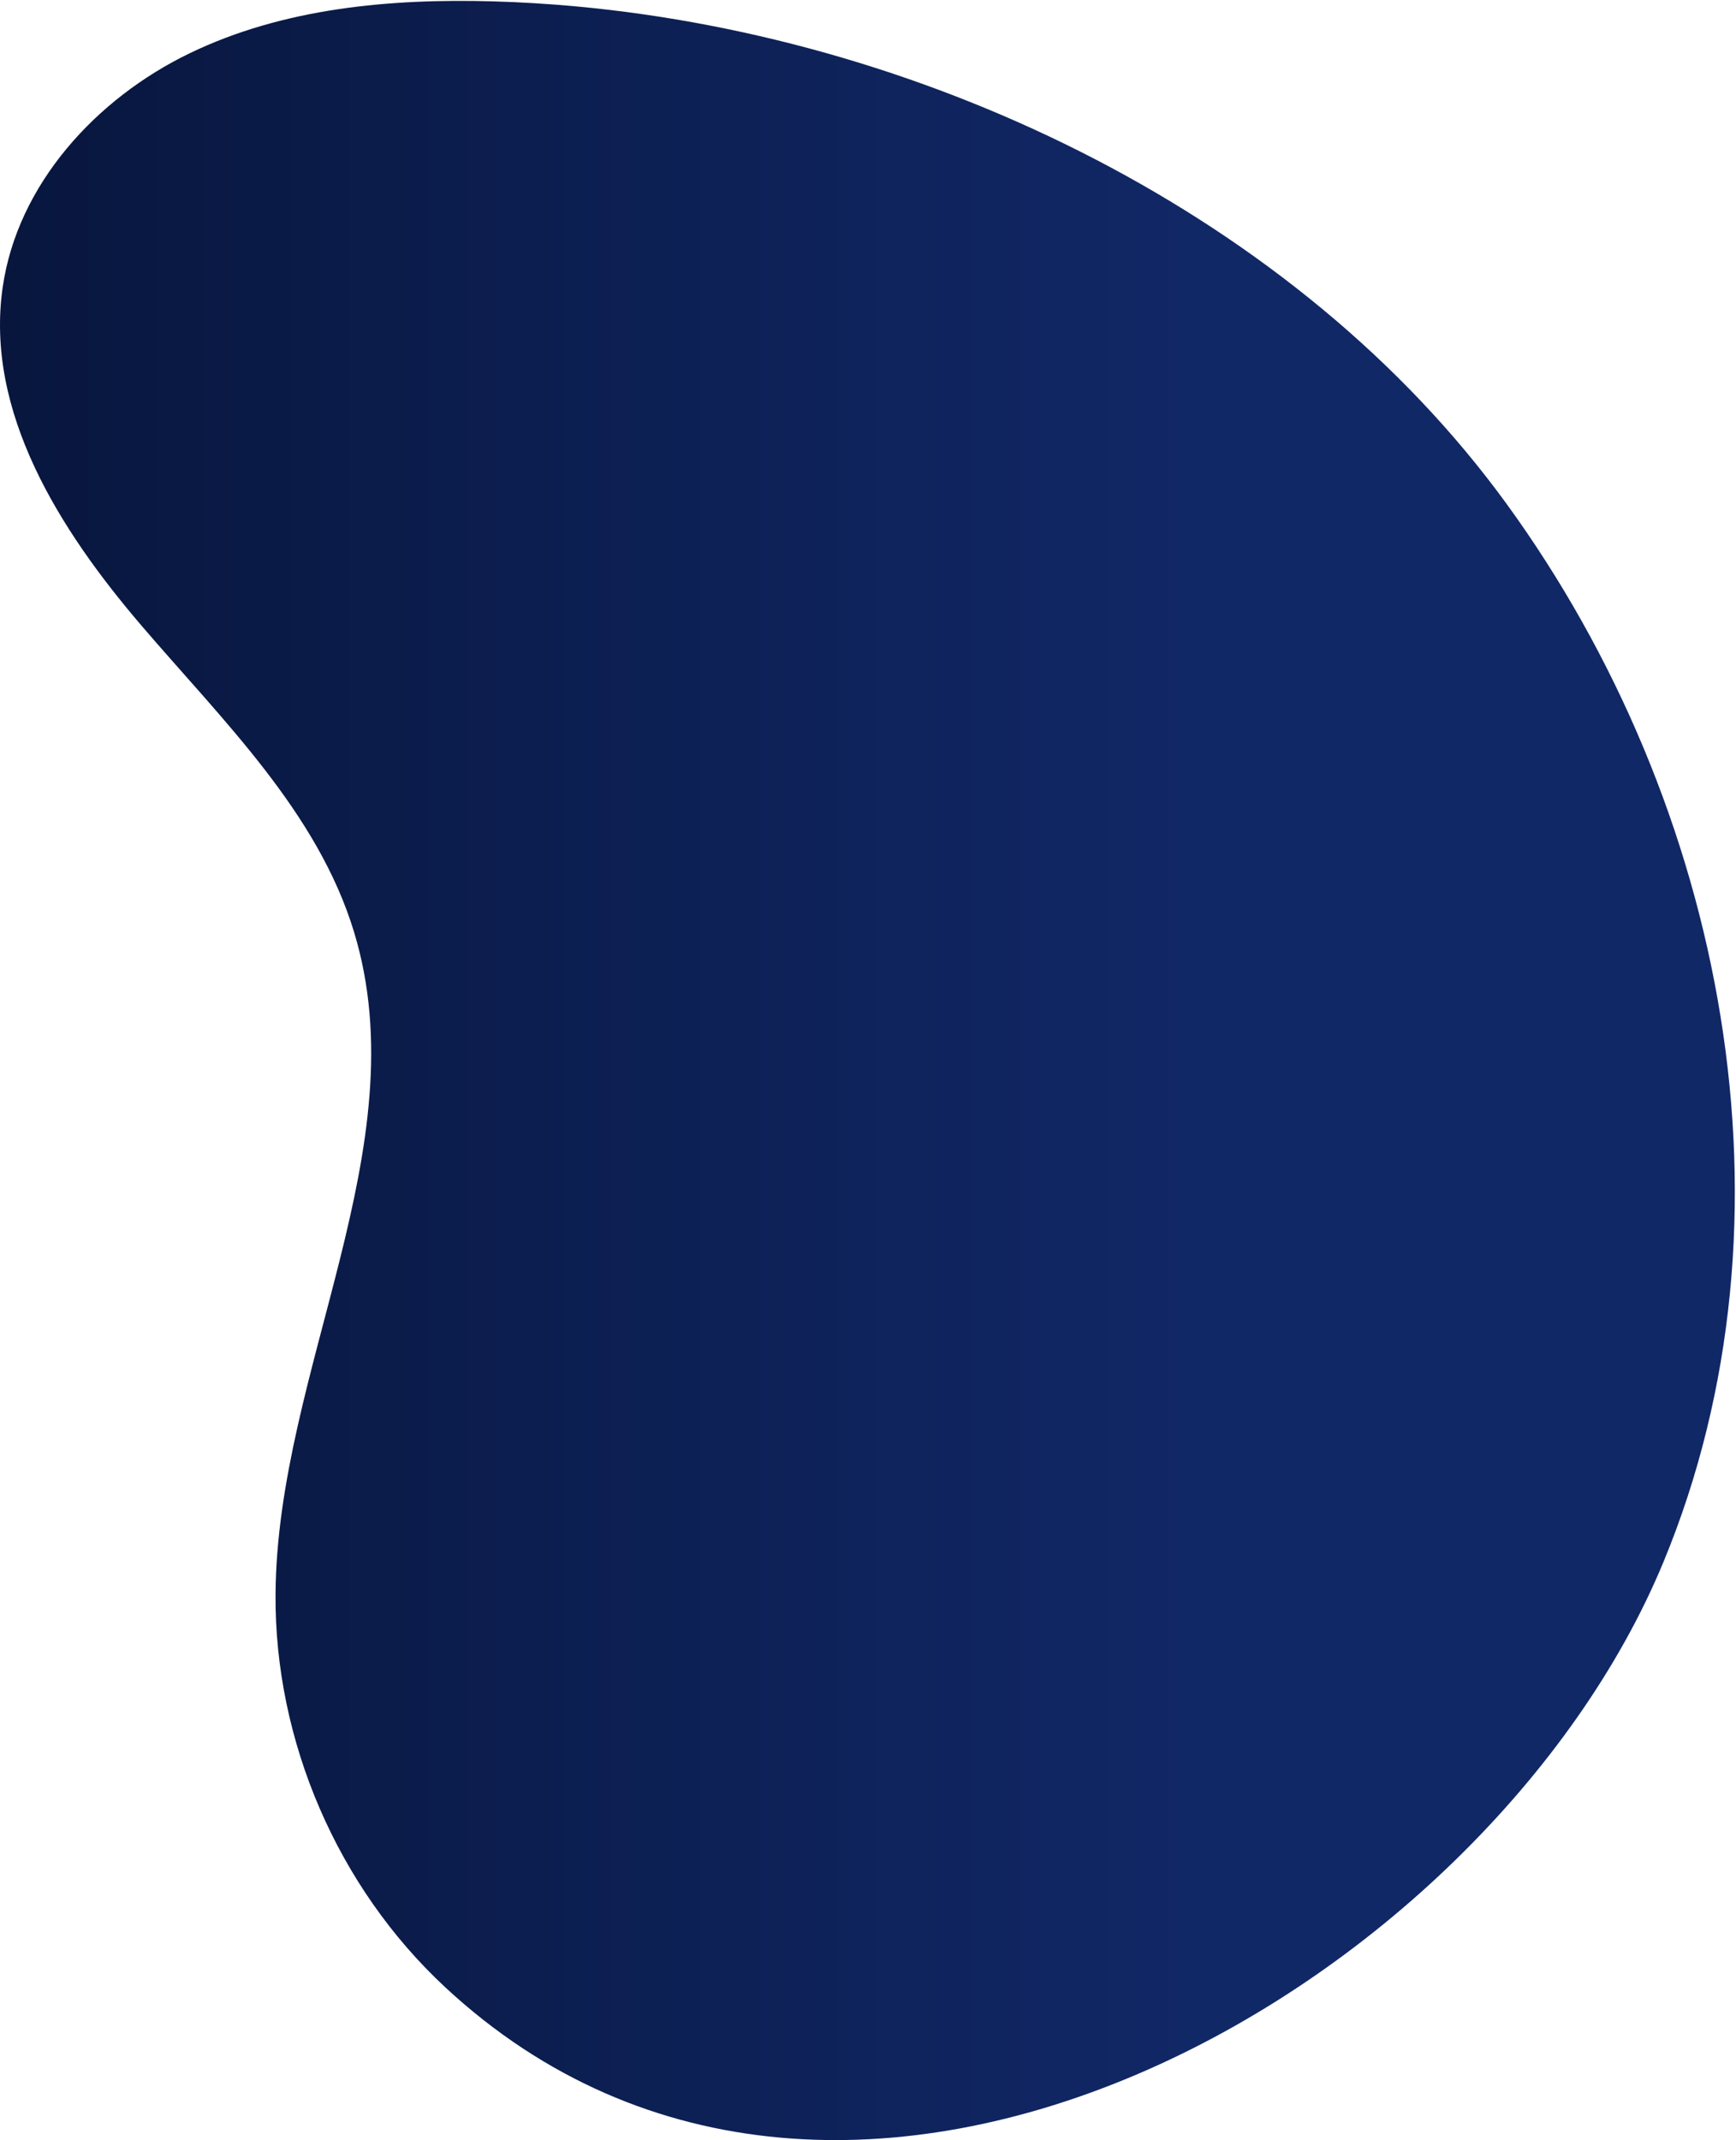
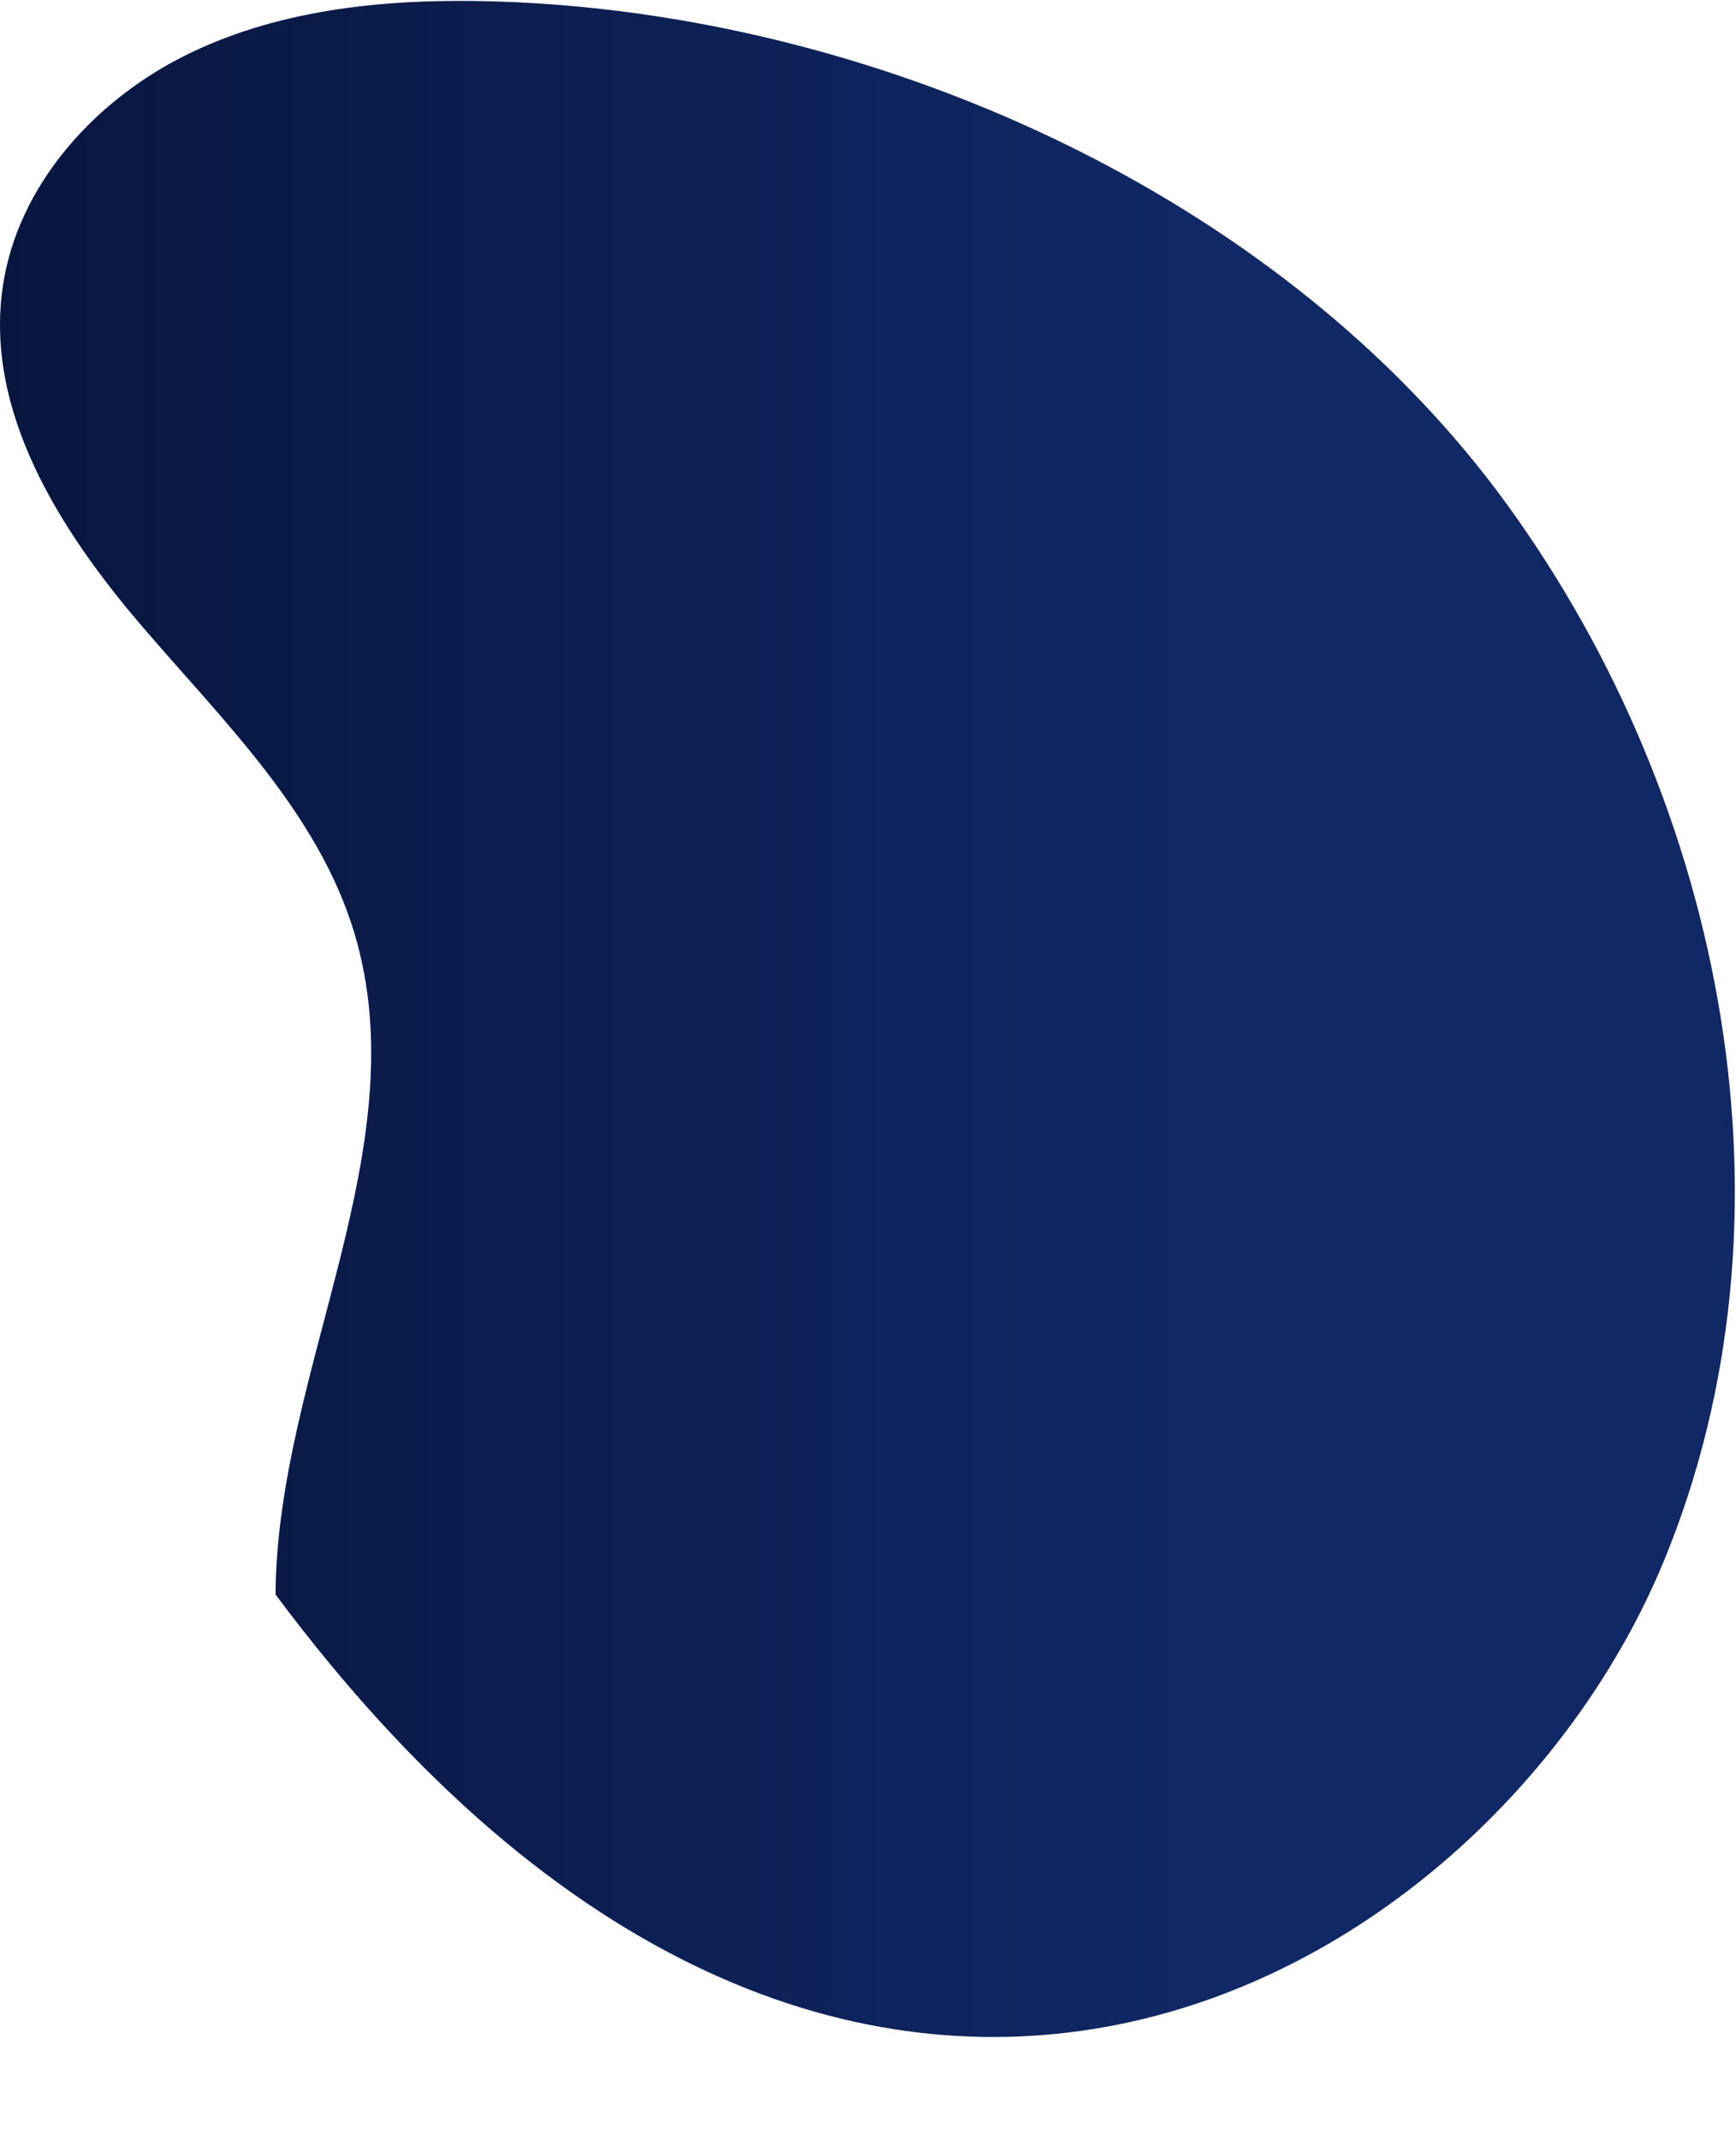
<svg xmlns="http://www.w3.org/2000/svg" width="869px" height="1071px" viewBox="0 0 869 1071" version="1.1">
  <title>organic-shape-blueberry</title>
  <defs>
    <linearGradient x1="50%" y1="0%" x2="50%" y2="67.341%" id="linearGradient-1">
      <stop stop-color="#08163D" offset="0%" />
      <stop stop-color="#112867" offset="100%" />
    </linearGradient>
  </defs>
  <g id="organic-shape-blueberry" stroke="none" stroke-width="1" fill="none" fill-rule="evenodd">
    <g id="Group-3" fill="url(#linearGradient-1)" transform="translate(434.5, 535.5) rotate(-90) translate(-434.5, -535.5) translate(-101, 101)">
-       <path d="M1044.295,94.848 C1021.663,48.034 978.686,8.753 927.22,1.34 C865.003,-7.616 805.893,29.78 758.128,70.64 C710.359,111.501 664.621,159.029 604.466,177.263 C496.862,209.881 385.473,138.644 273.034,137.924 C199.623,137.452 126.564,169.004 76.573,222.764 C-109.67,423.068 76.096,744.525 289.492,832.767 C461.782,904.004 668.196,863.753 818.955,754.08 C962.763,649.474 1051.315,465.834 1067.773,288.699 C1069.065,274.787 1069.91,260.911 1070.309,247.119 C1071.795,195.144 1066.933,141.662 1044.295,94.848" id="Fill-1" />
+       <path d="M1044.295,94.848 C1021.663,48.034 978.686,8.753 927.22,1.34 C865.003,-7.616 805.893,29.78 758.128,70.64 C710.359,111.501 664.621,159.029 604.466,177.263 C496.862,209.881 385.473,138.644 273.034,137.924 C-109.67,423.068 76.096,744.525 289.492,832.767 C461.782,904.004 668.196,863.753 818.955,754.08 C962.763,649.474 1051.315,465.834 1067.773,288.699 C1069.065,274.787 1069.91,260.911 1070.309,247.119 C1071.795,195.144 1066.933,141.662 1044.295,94.848" id="Fill-1" />
    </g>
  </g>
</svg>